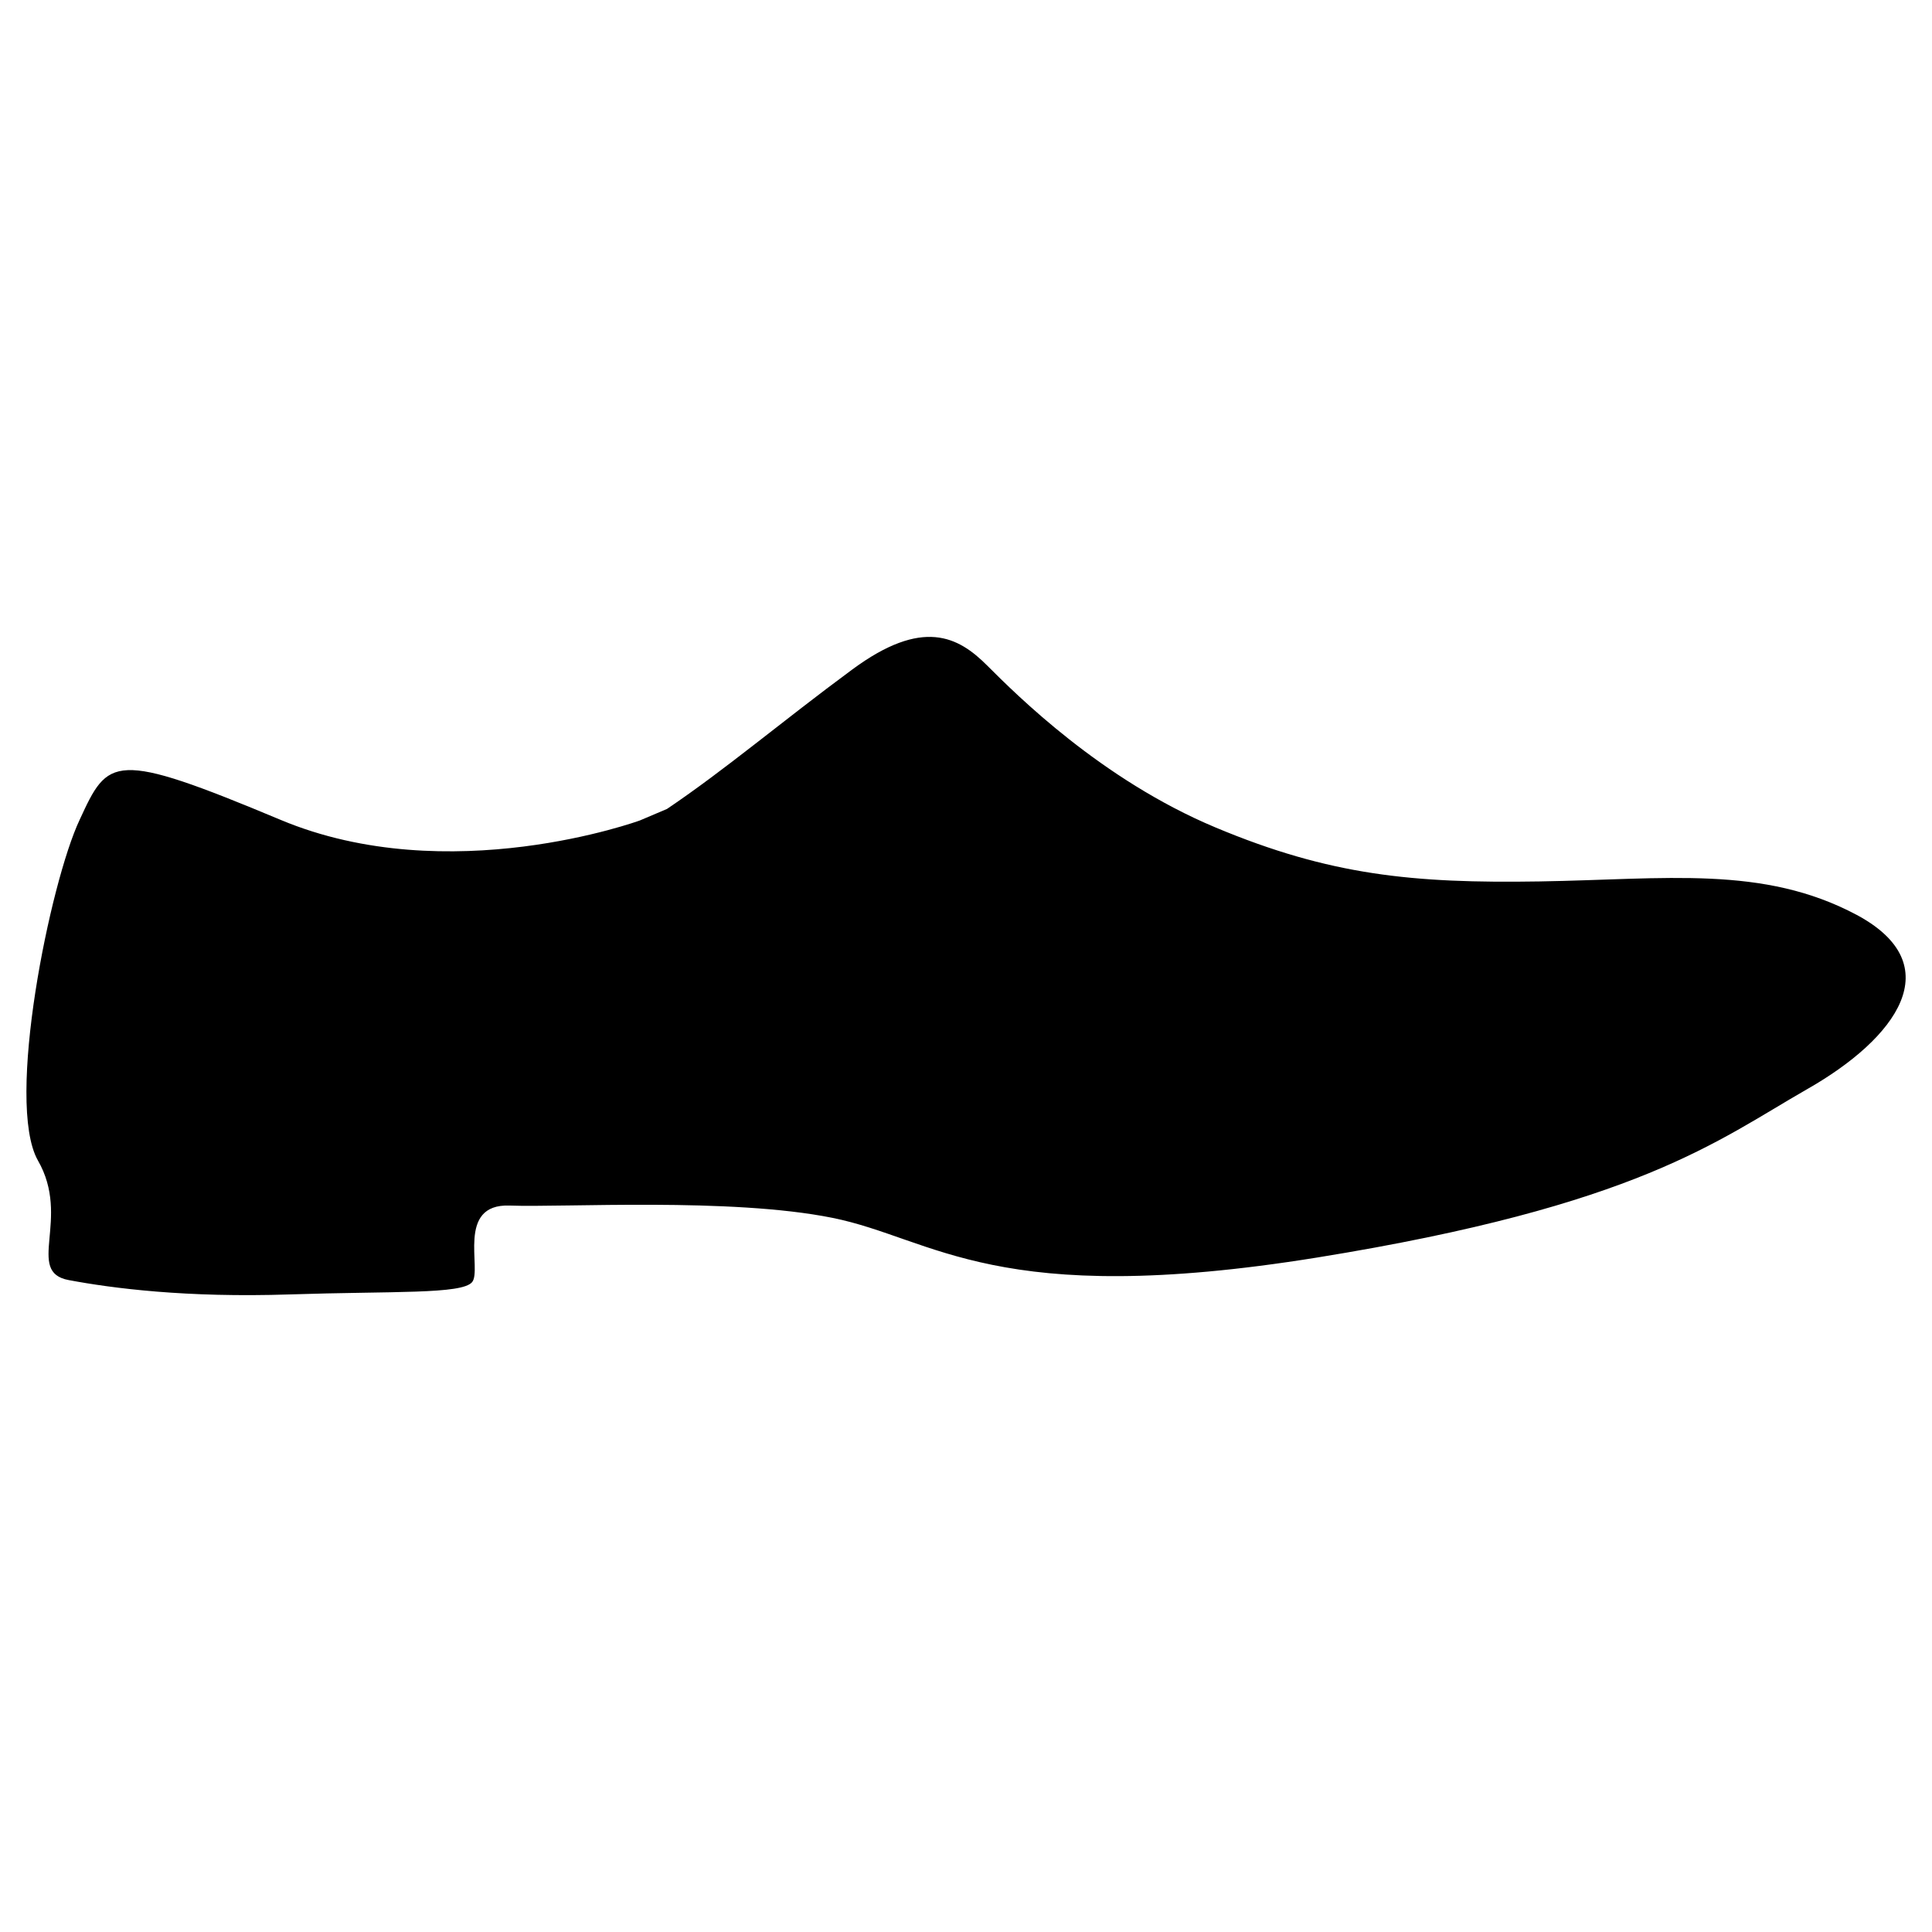
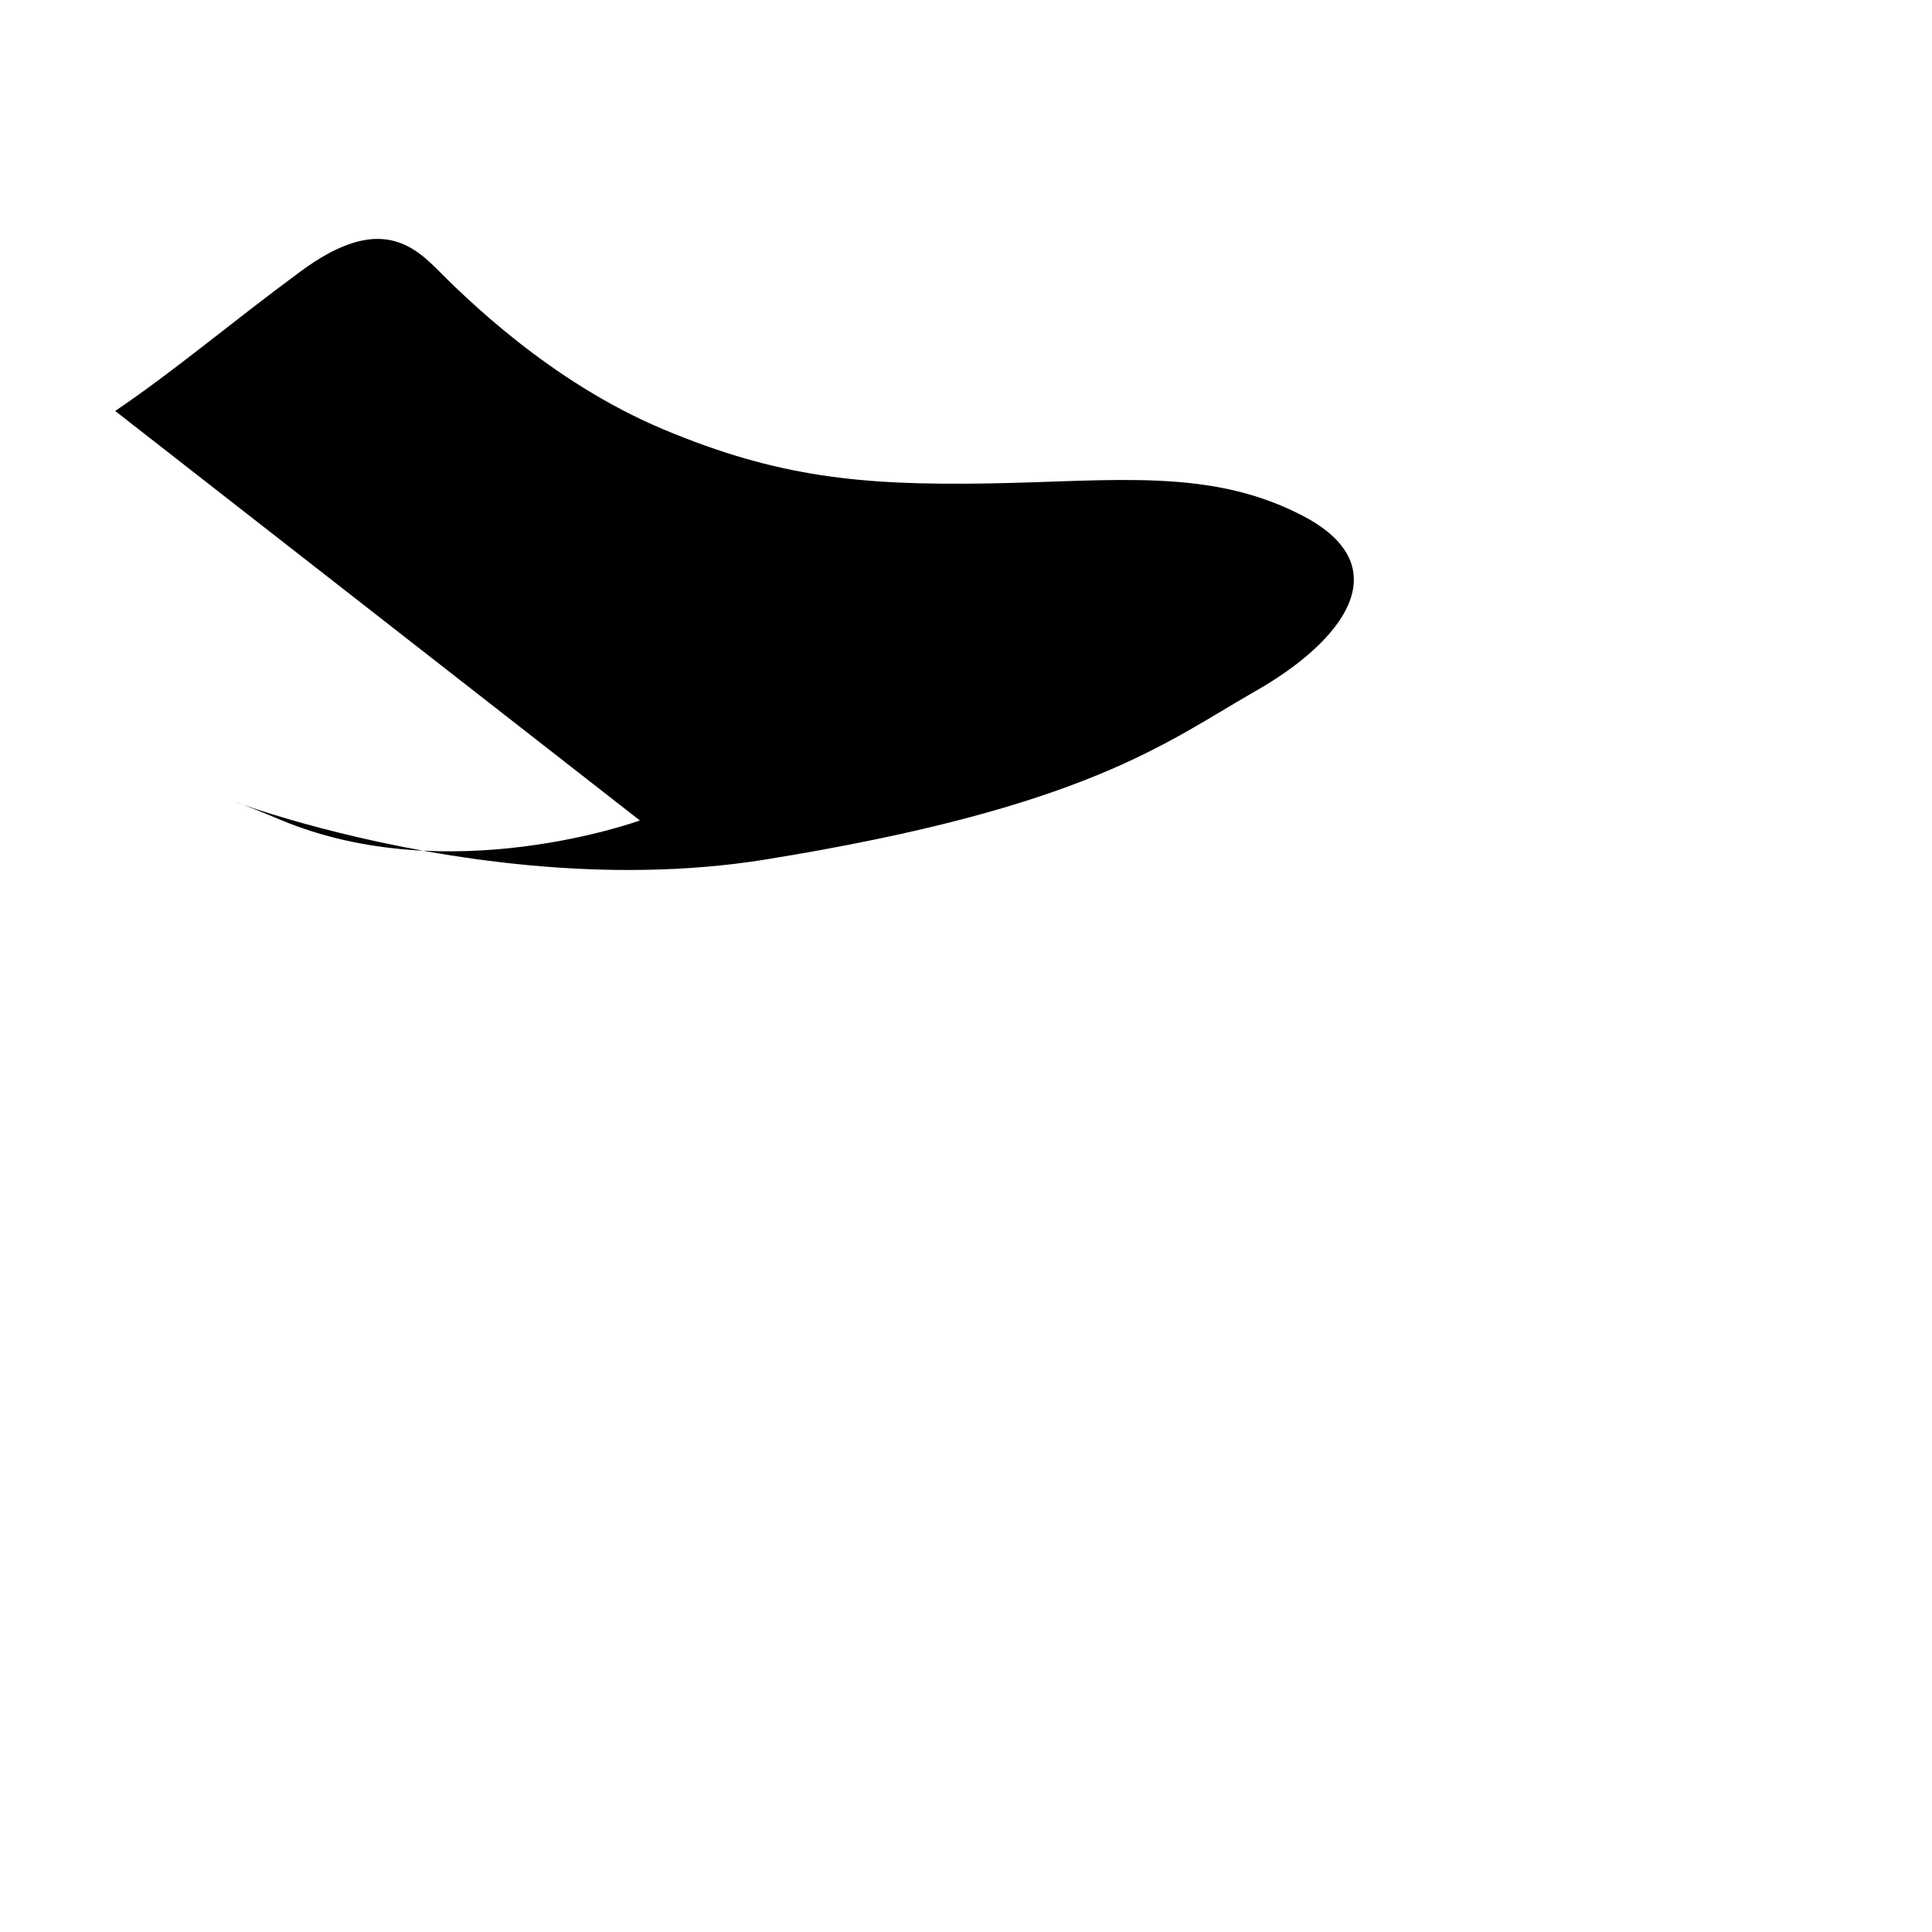
<svg xmlns="http://www.w3.org/2000/svg" fill="#000000" width="800px" height="800px" version="1.1" viewBox="144 144 512 512">
-   <path d="m313.57 361.43s-50.629 18.512-95.199-0.156c-44.57-18.66-45.66-16.484-53.273 0-7.793 16.488-19.754 74.848-11.059 90.246 8.879 15.402-3.441 29.539 8.156 31.711 11.598 2.18 31.164 4.711 58.527 3.805 27.543-0.906 45.664 0 48.387-3.258 2.719-3.254-4.348-20.836 9.969-20.293 14.309 0.543 58.531-2.18 85.531 3.258s43.125 24.285 128.48 10.508c85.168-13.77 106-30.98 129.75-44.57 23.914-13.594 37.871-32.98 13.227-46.215-24.828-13.227-50.551-9.422-84.082-8.879-33.52 0.543-55.629-1.629-85.891-14.316-30.266-12.68-52.734-35.152-60.527-42.945-7.609-7.609-17.035-12.688-35.695 1.09-18.668 13.766-33.527 26.453-49.113 36.961z" />
+   <path d="m313.57 361.43s-50.629 18.512-95.199-0.156s43.125 24.285 128.48 10.508c85.168-13.77 106-30.98 129.75-44.57 23.914-13.594 37.871-32.98 13.227-46.215-24.828-13.227-50.551-9.422-84.082-8.879-33.52 0.543-55.629-1.629-85.891-14.316-30.266-12.68-52.734-35.152-60.527-42.945-7.609-7.609-17.035-12.688-35.695 1.09-18.668 13.766-33.527 26.453-49.113 36.961z" />
</svg>